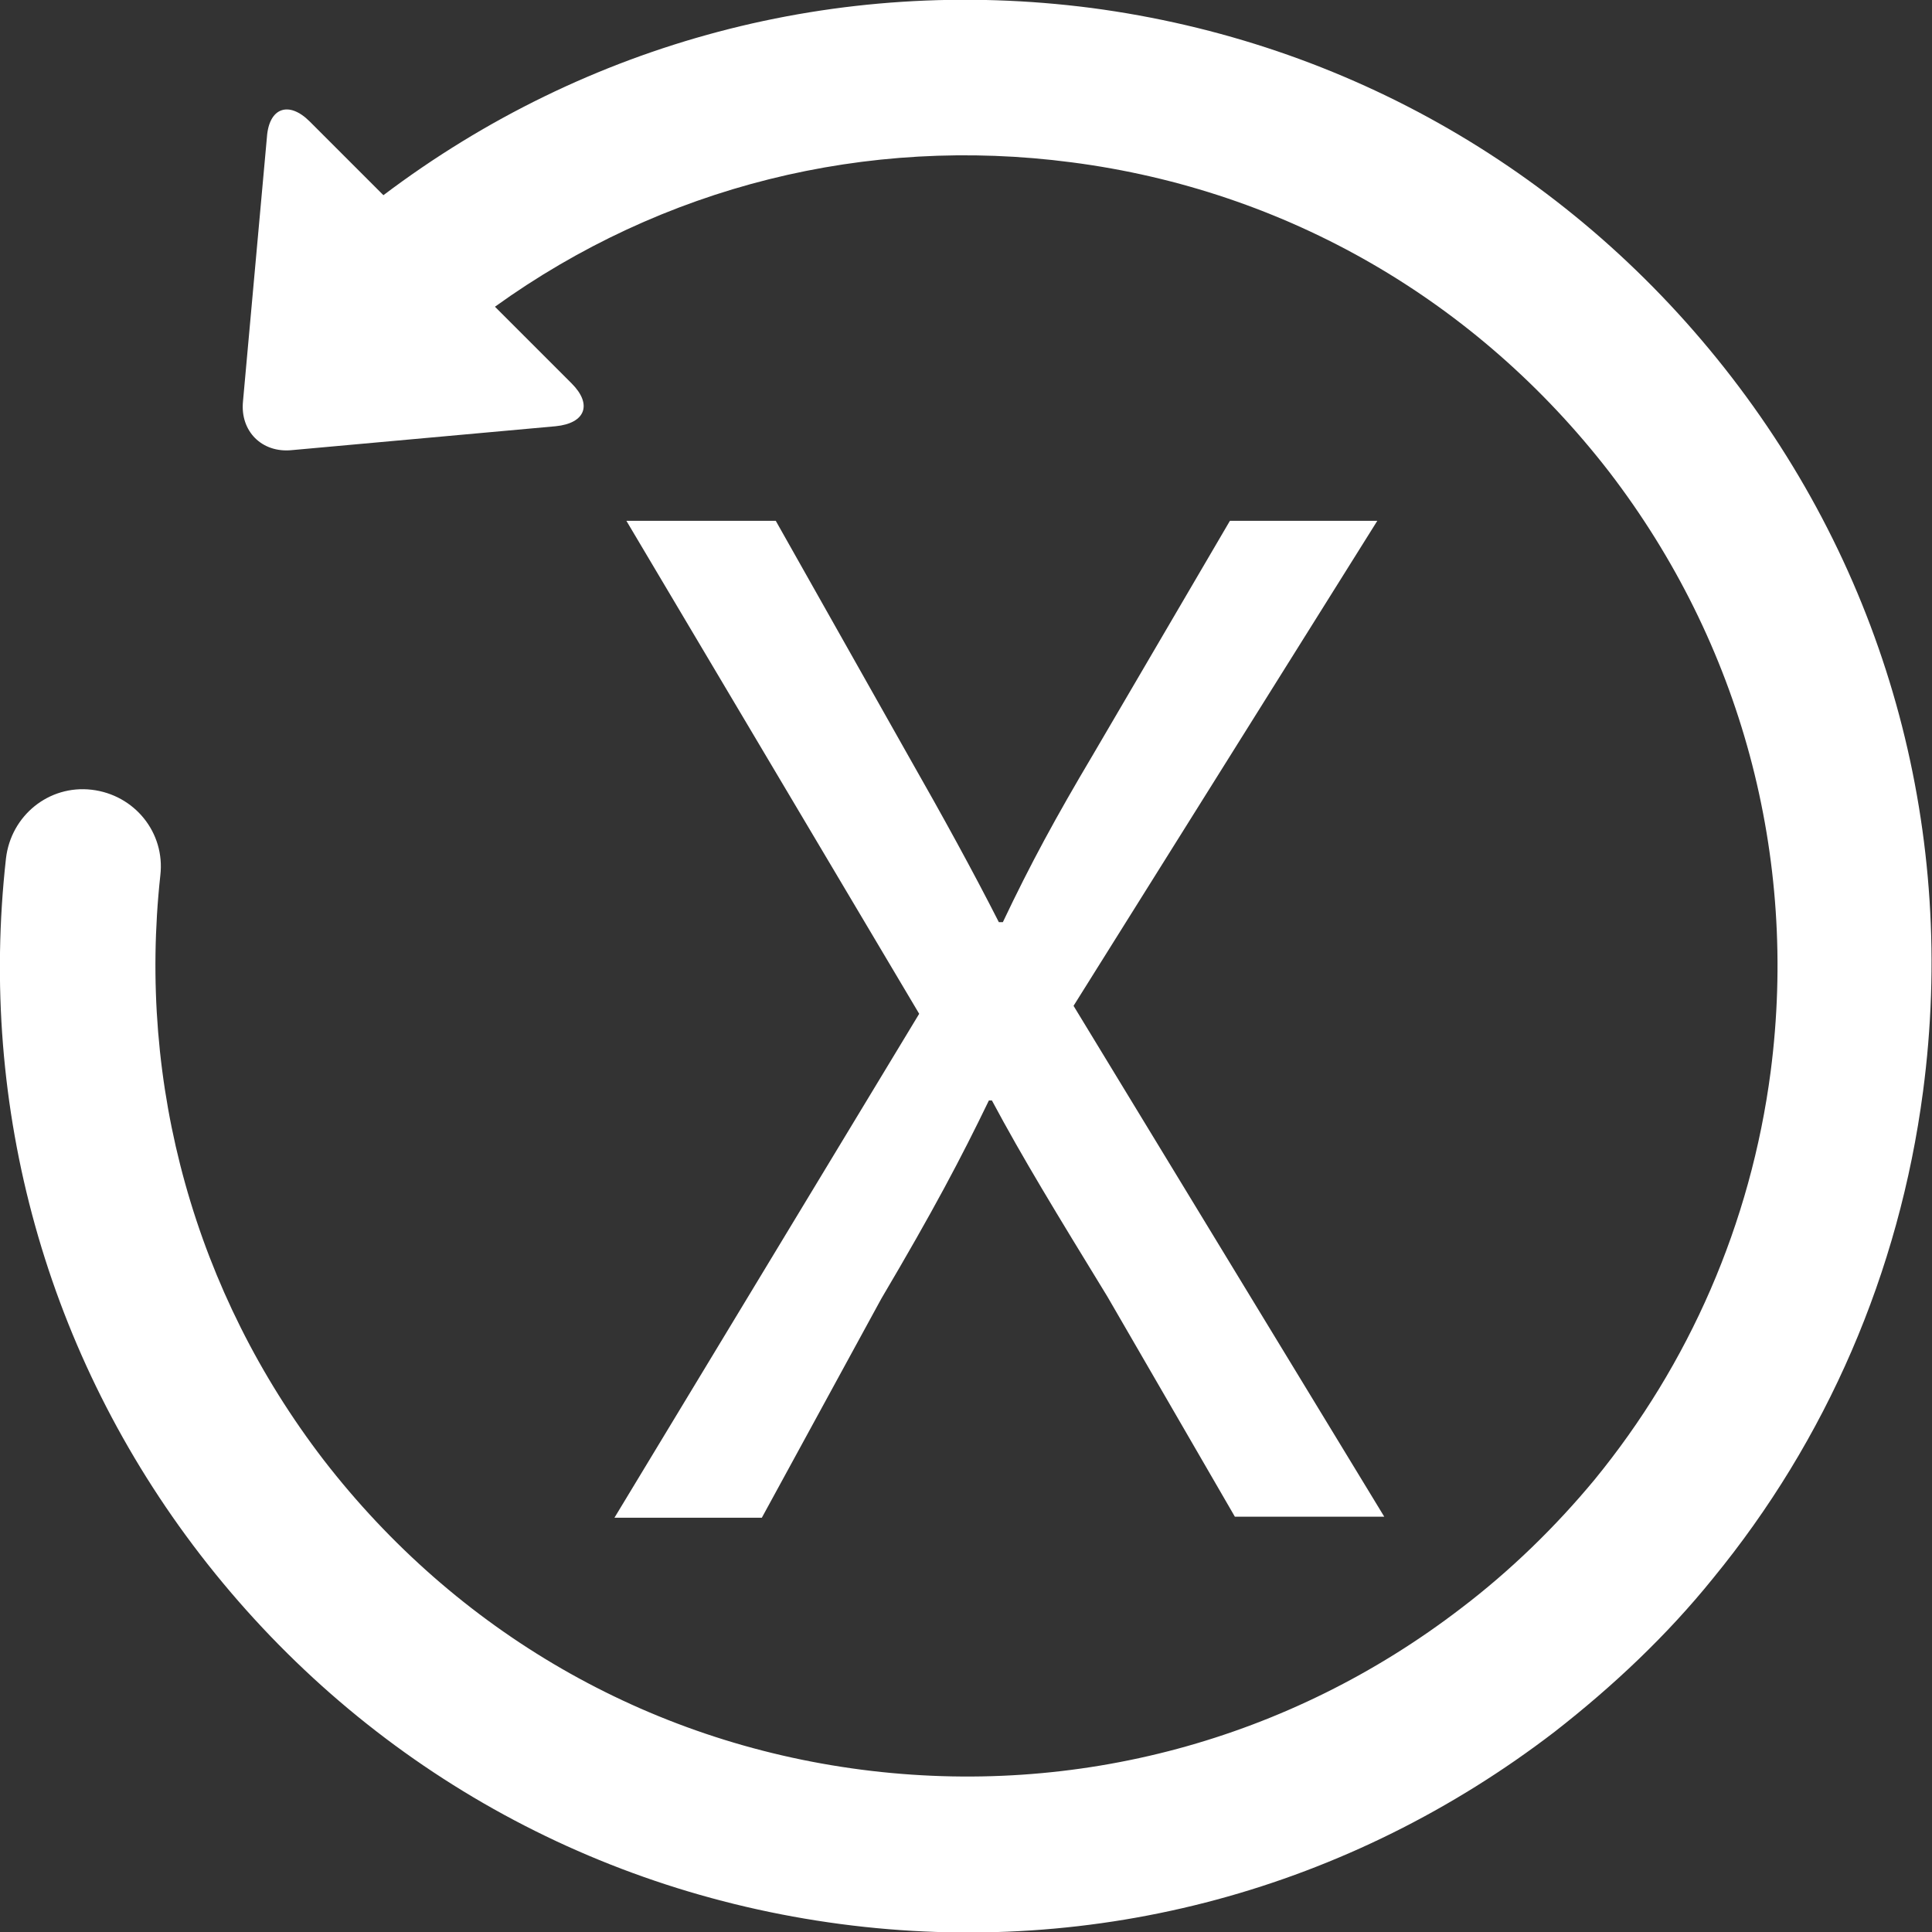
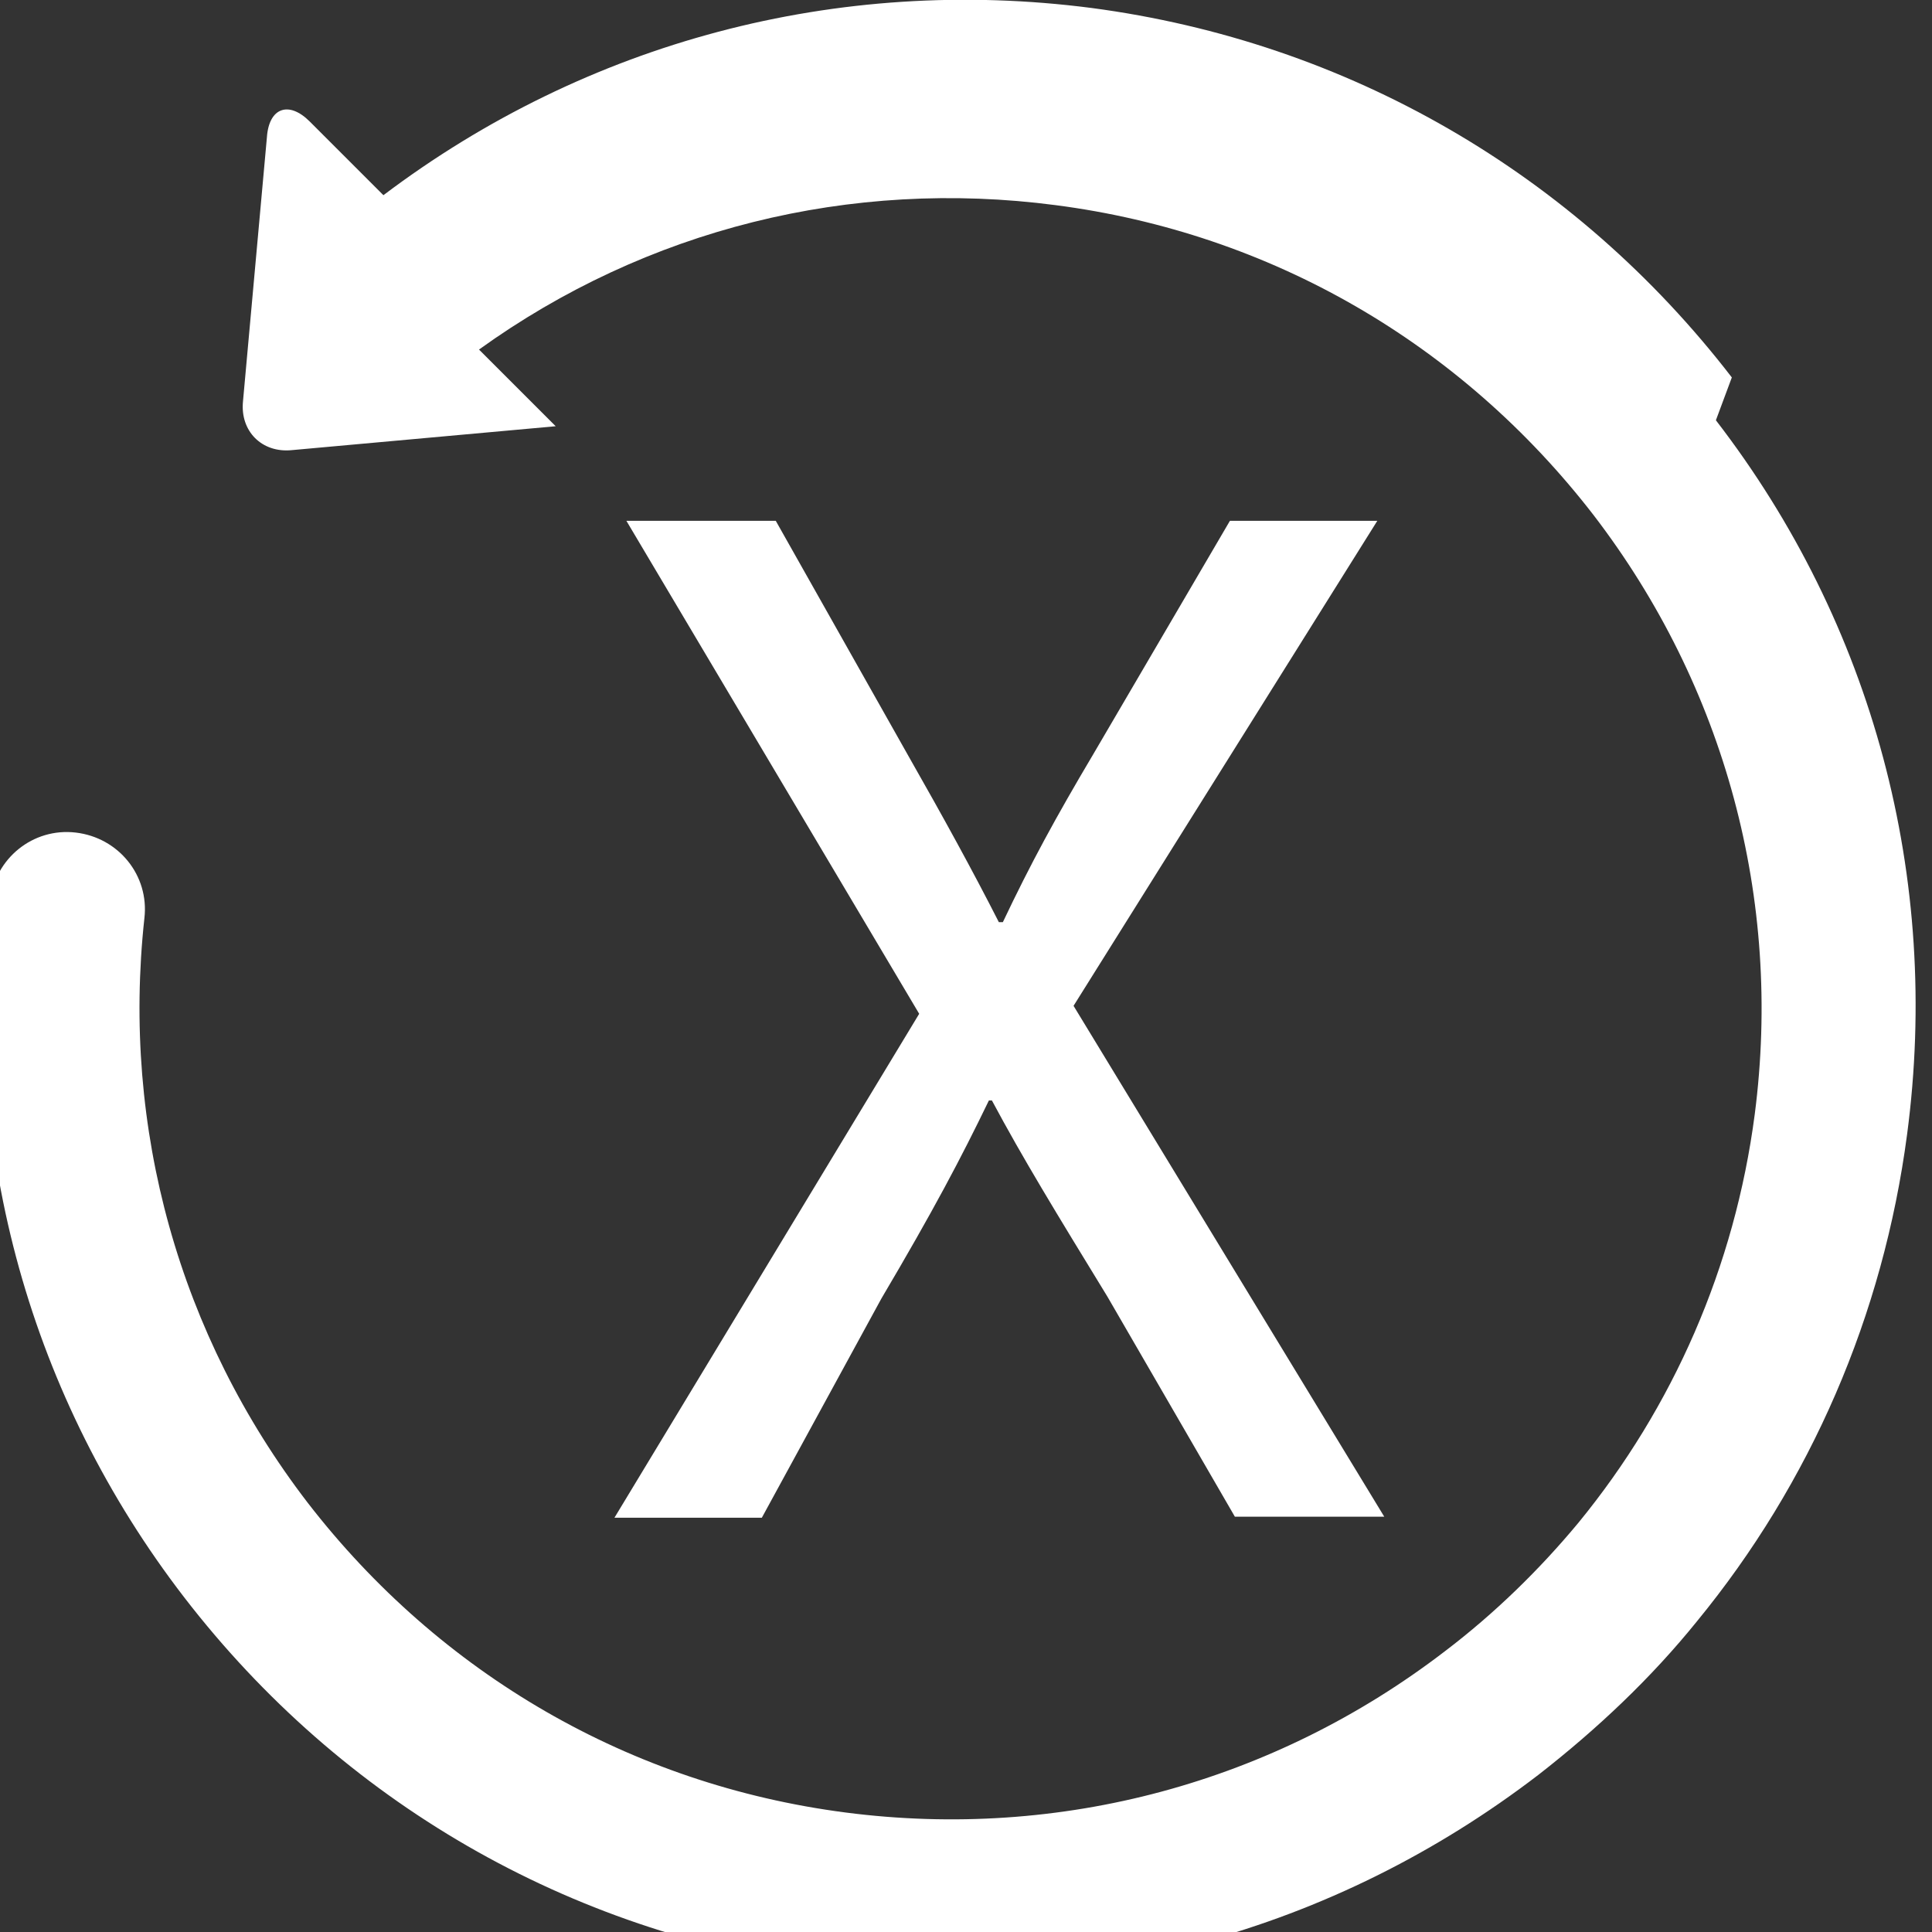
<svg xmlns="http://www.w3.org/2000/svg" width="194" height="194">
  <rect width="100%" height="100%" fill="#333333" stroke="none" />
  <g>
    <title>background</title>
-     <rect fill="none" id="canvas_background" height="402" width="582" y="-1" x="-1" />
  </g>
  <g>
    <title>Layer 1</title>
    <g id="svg_1">
      <g fill="white" id="Layer_2_15_">
        <g id="svg_2">
-           <path id="svg_3" d="m173.9,37.9c-15.8,-20.5 -38.6,-33.7 -64.3,-37.1c-25.5,-3.3 -50.7,3.4 -71.1,18.8l-7.4,-7.4c-2.1,-2.1 -4.1,-1.4 -4.3,1.6l-2.4,26.5c-0.3,3 1.9,5.2 4.9,4.9l26.5,-2.4c3,-0.3 3.7,-2.2 1.6,-4.3l-7.7,-7.7c16.8,-12.1 37.3,-17.2 57.9,-14.5c21.6,2.8 40.7,13.9 54,31.1c13.2,17.2 19,38.6 16.2,60.2c-2,15.3 -8.2,29.4 -17.7,41c-3.9,4.7 -8.4,9.1 -13.4,12.9c-17.2,13.2 -38.6,19 -60.2,16.2c-21.6,-2.8 -40.7,-13.9 -54,-31.1c-12.9,-16.8 -18.7,-37.6 -16.4,-58.7c0.5,-4.3 -2.6,-8.1 -6.9,-8.6c-4.3,-0.5 -8.1,2.6 -8.6,6.9c-2.8,25.1 4.1,49.9 19.5,69.9c15.8,20.5 38.6,33.7 64.3,37.1c25.7,3.4 51.1,-3.5 71.7,-19.3c5.9,-4.6 11.3,-9.7 15.9,-15.4c11.4,-13.9 18.7,-30.7 21.1,-48.9c3.4,-25.7 -3.4,-51.2 -19.2,-71.7z" />
+           <path id="svg_3" d="m173.9,37.9c-15.8,-20.5 -38.6,-33.7 -64.3,-37.1c-25.5,-3.3 -50.7,3.4 -71.1,18.8l-7.4,-7.4c-2.1,-2.1 -4.1,-1.4 -4.3,1.6l-2.4,26.5c-0.3,3 1.9,5.2 4.9,4.9l26.5,-2.4l-7.7,-7.7c16.8,-12.1 37.3,-17.2 57.9,-14.5c21.6,2.8 40.7,13.9 54,31.1c13.2,17.2 19,38.6 16.2,60.2c-2,15.3 -8.2,29.4 -17.7,41c-3.9,4.7 -8.4,9.1 -13.4,12.9c-17.2,13.2 -38.6,19 -60.2,16.2c-21.6,-2.8 -40.7,-13.9 -54,-31.1c-12.9,-16.8 -18.7,-37.6 -16.4,-58.7c0.5,-4.3 -2.6,-8.1 -6.9,-8.6c-4.3,-0.5 -8.1,2.6 -8.6,6.9c-2.8,25.1 4.1,49.9 19.5,69.9c15.8,20.5 38.6,33.7 64.3,37.1c25.7,3.4 51.1,-3.5 71.7,-19.3c5.9,-4.6 11.3,-9.7 15.9,-15.4c11.4,-13.9 18.7,-30.7 21.1,-48.9c3.4,-25.7 -3.4,-51.2 -19.2,-71.7z" />
          <g id="svg_4">
            <path id="svg_5" d="m124,152.3l-12.8,-22.1c-5.2,-8.5 -8.5,-13.9 -11.6,-19.7l-0.3,0c-2.8,5.8 -5.6,11.1 -10.8,19.9l-12,22l-14.8,0l30.6,-50.6l-29.4,-49.5l15,0l13.2,23.4c3.7,6.5 6.5,11.6 9.2,16.9l0.4,0c2.8,-5.9 5.3,-10.5 9.1,-16.9l13.7,-23.4l14.8,0l-30.5,48.7l31.2,51.3l-15,0z" />
          </g>
        </g>
      </g>
    </g>
  </g>
</svg>